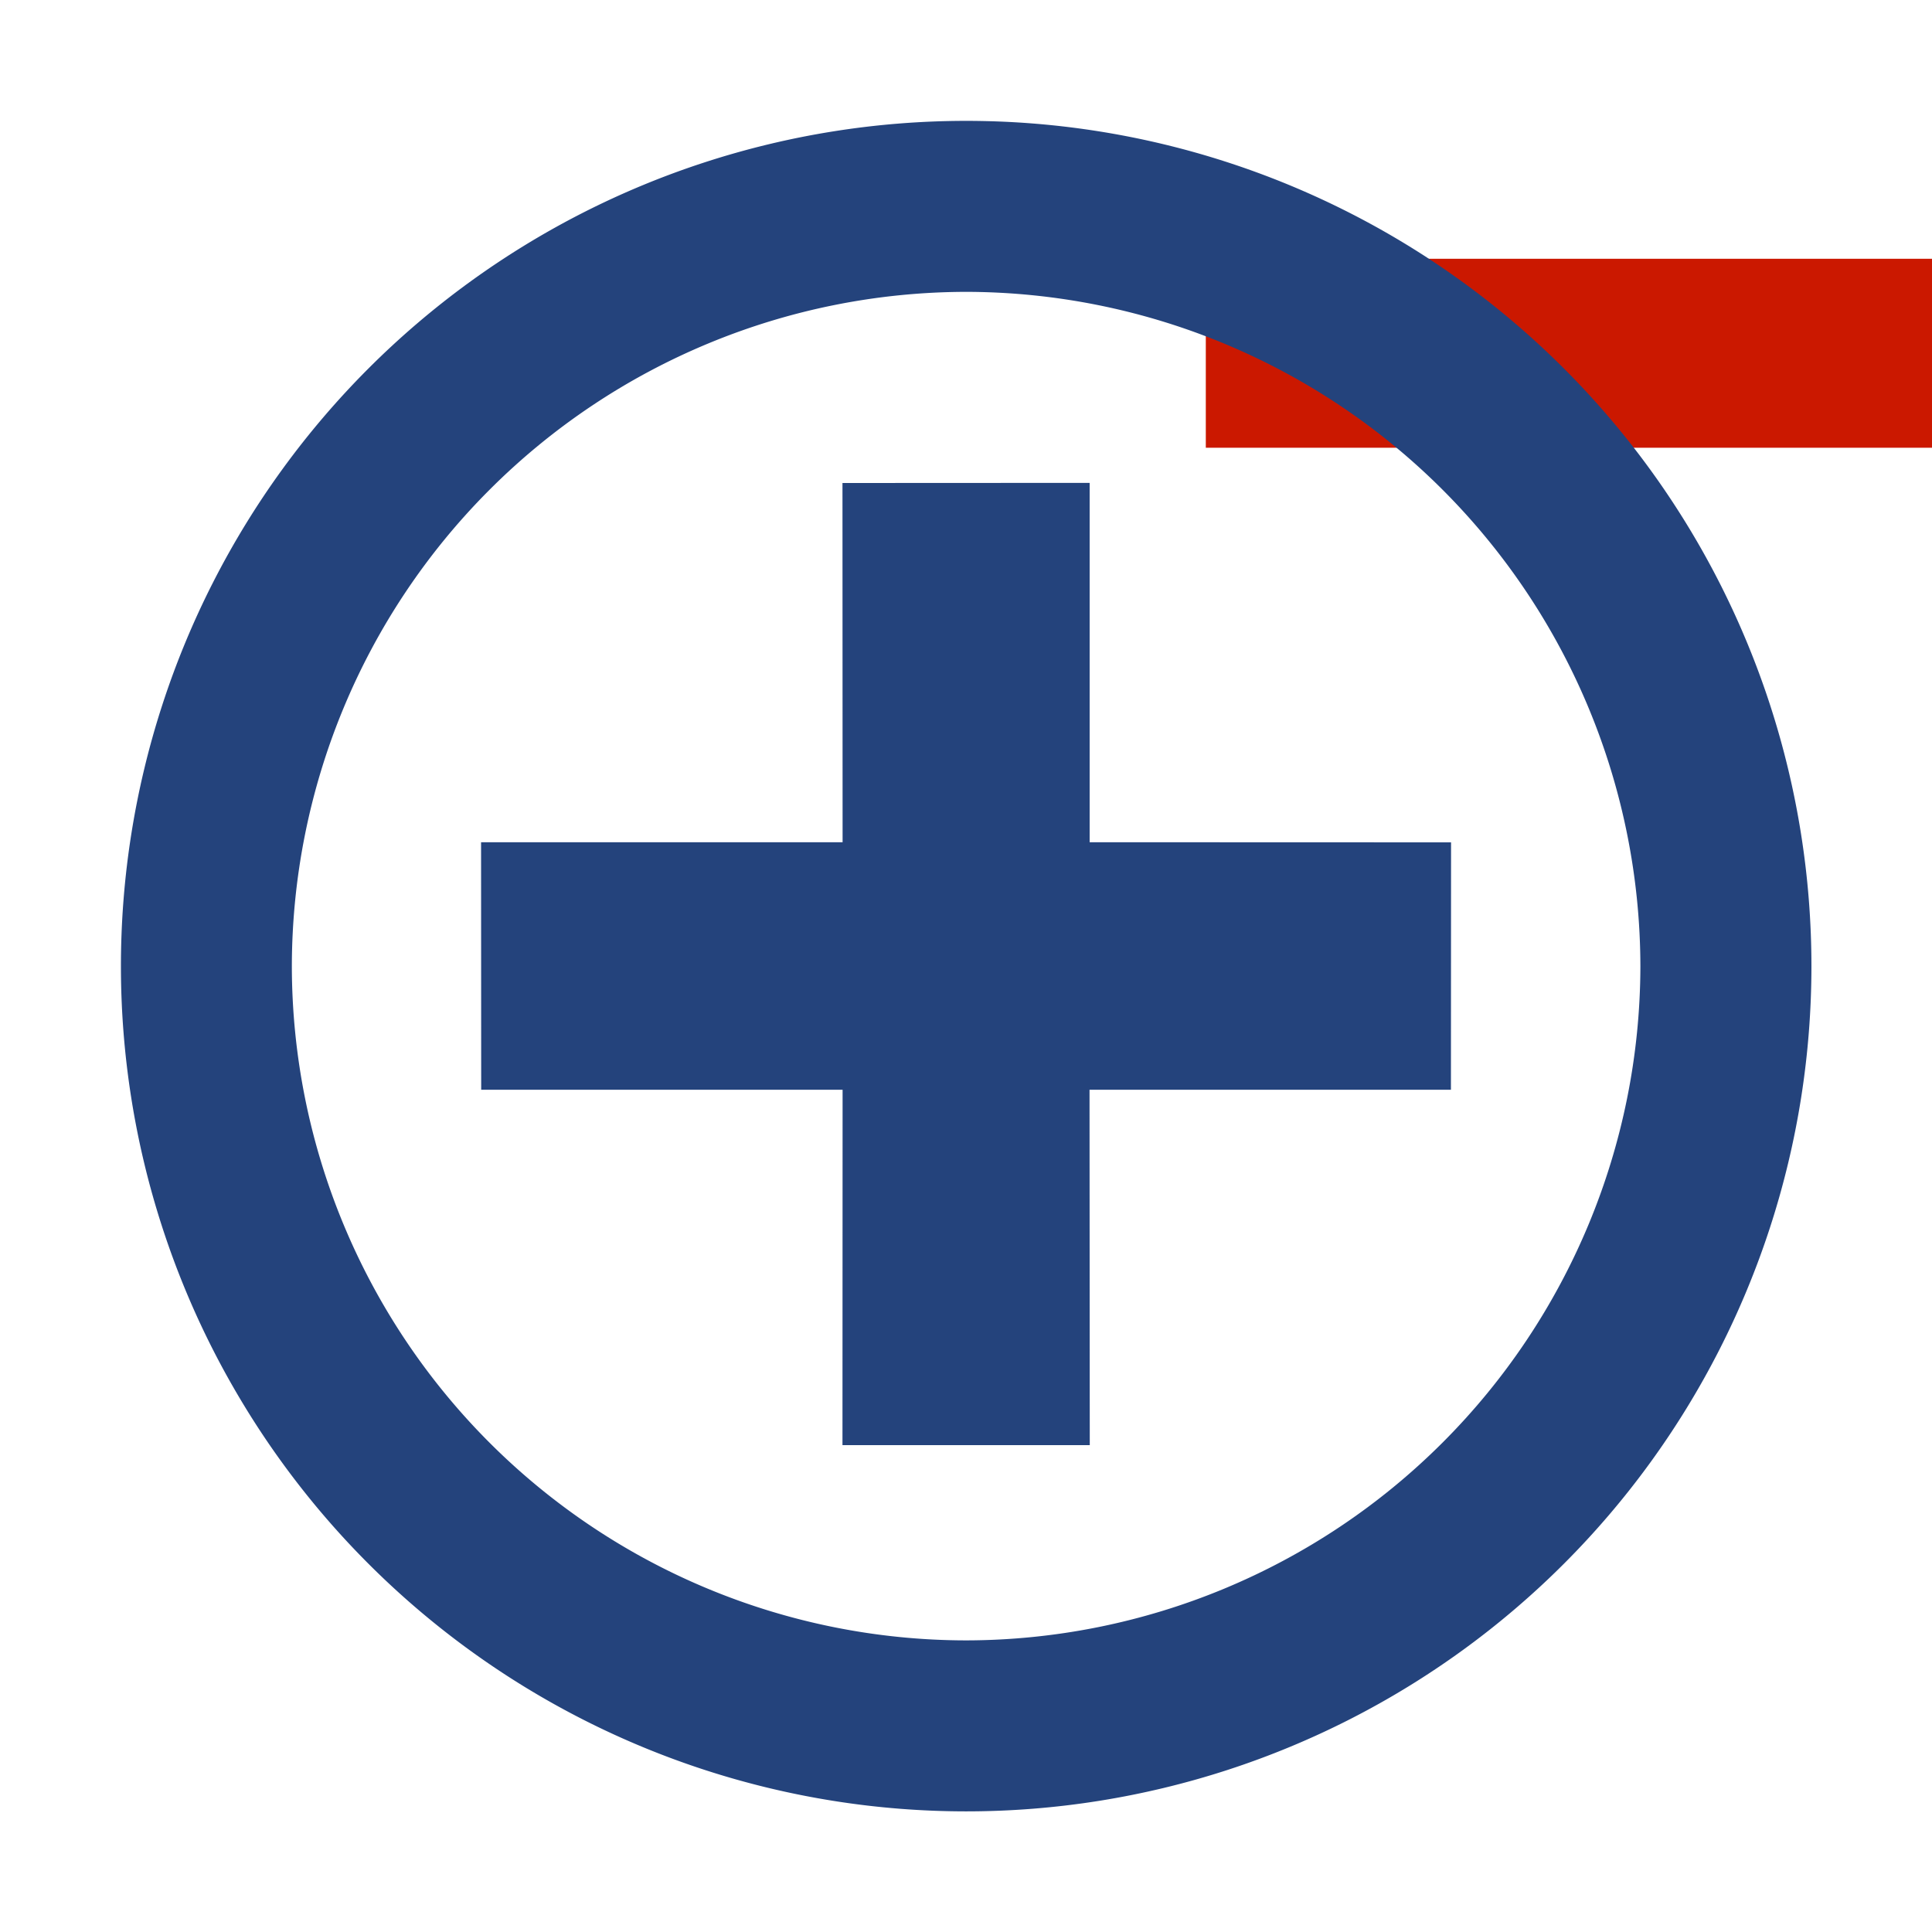
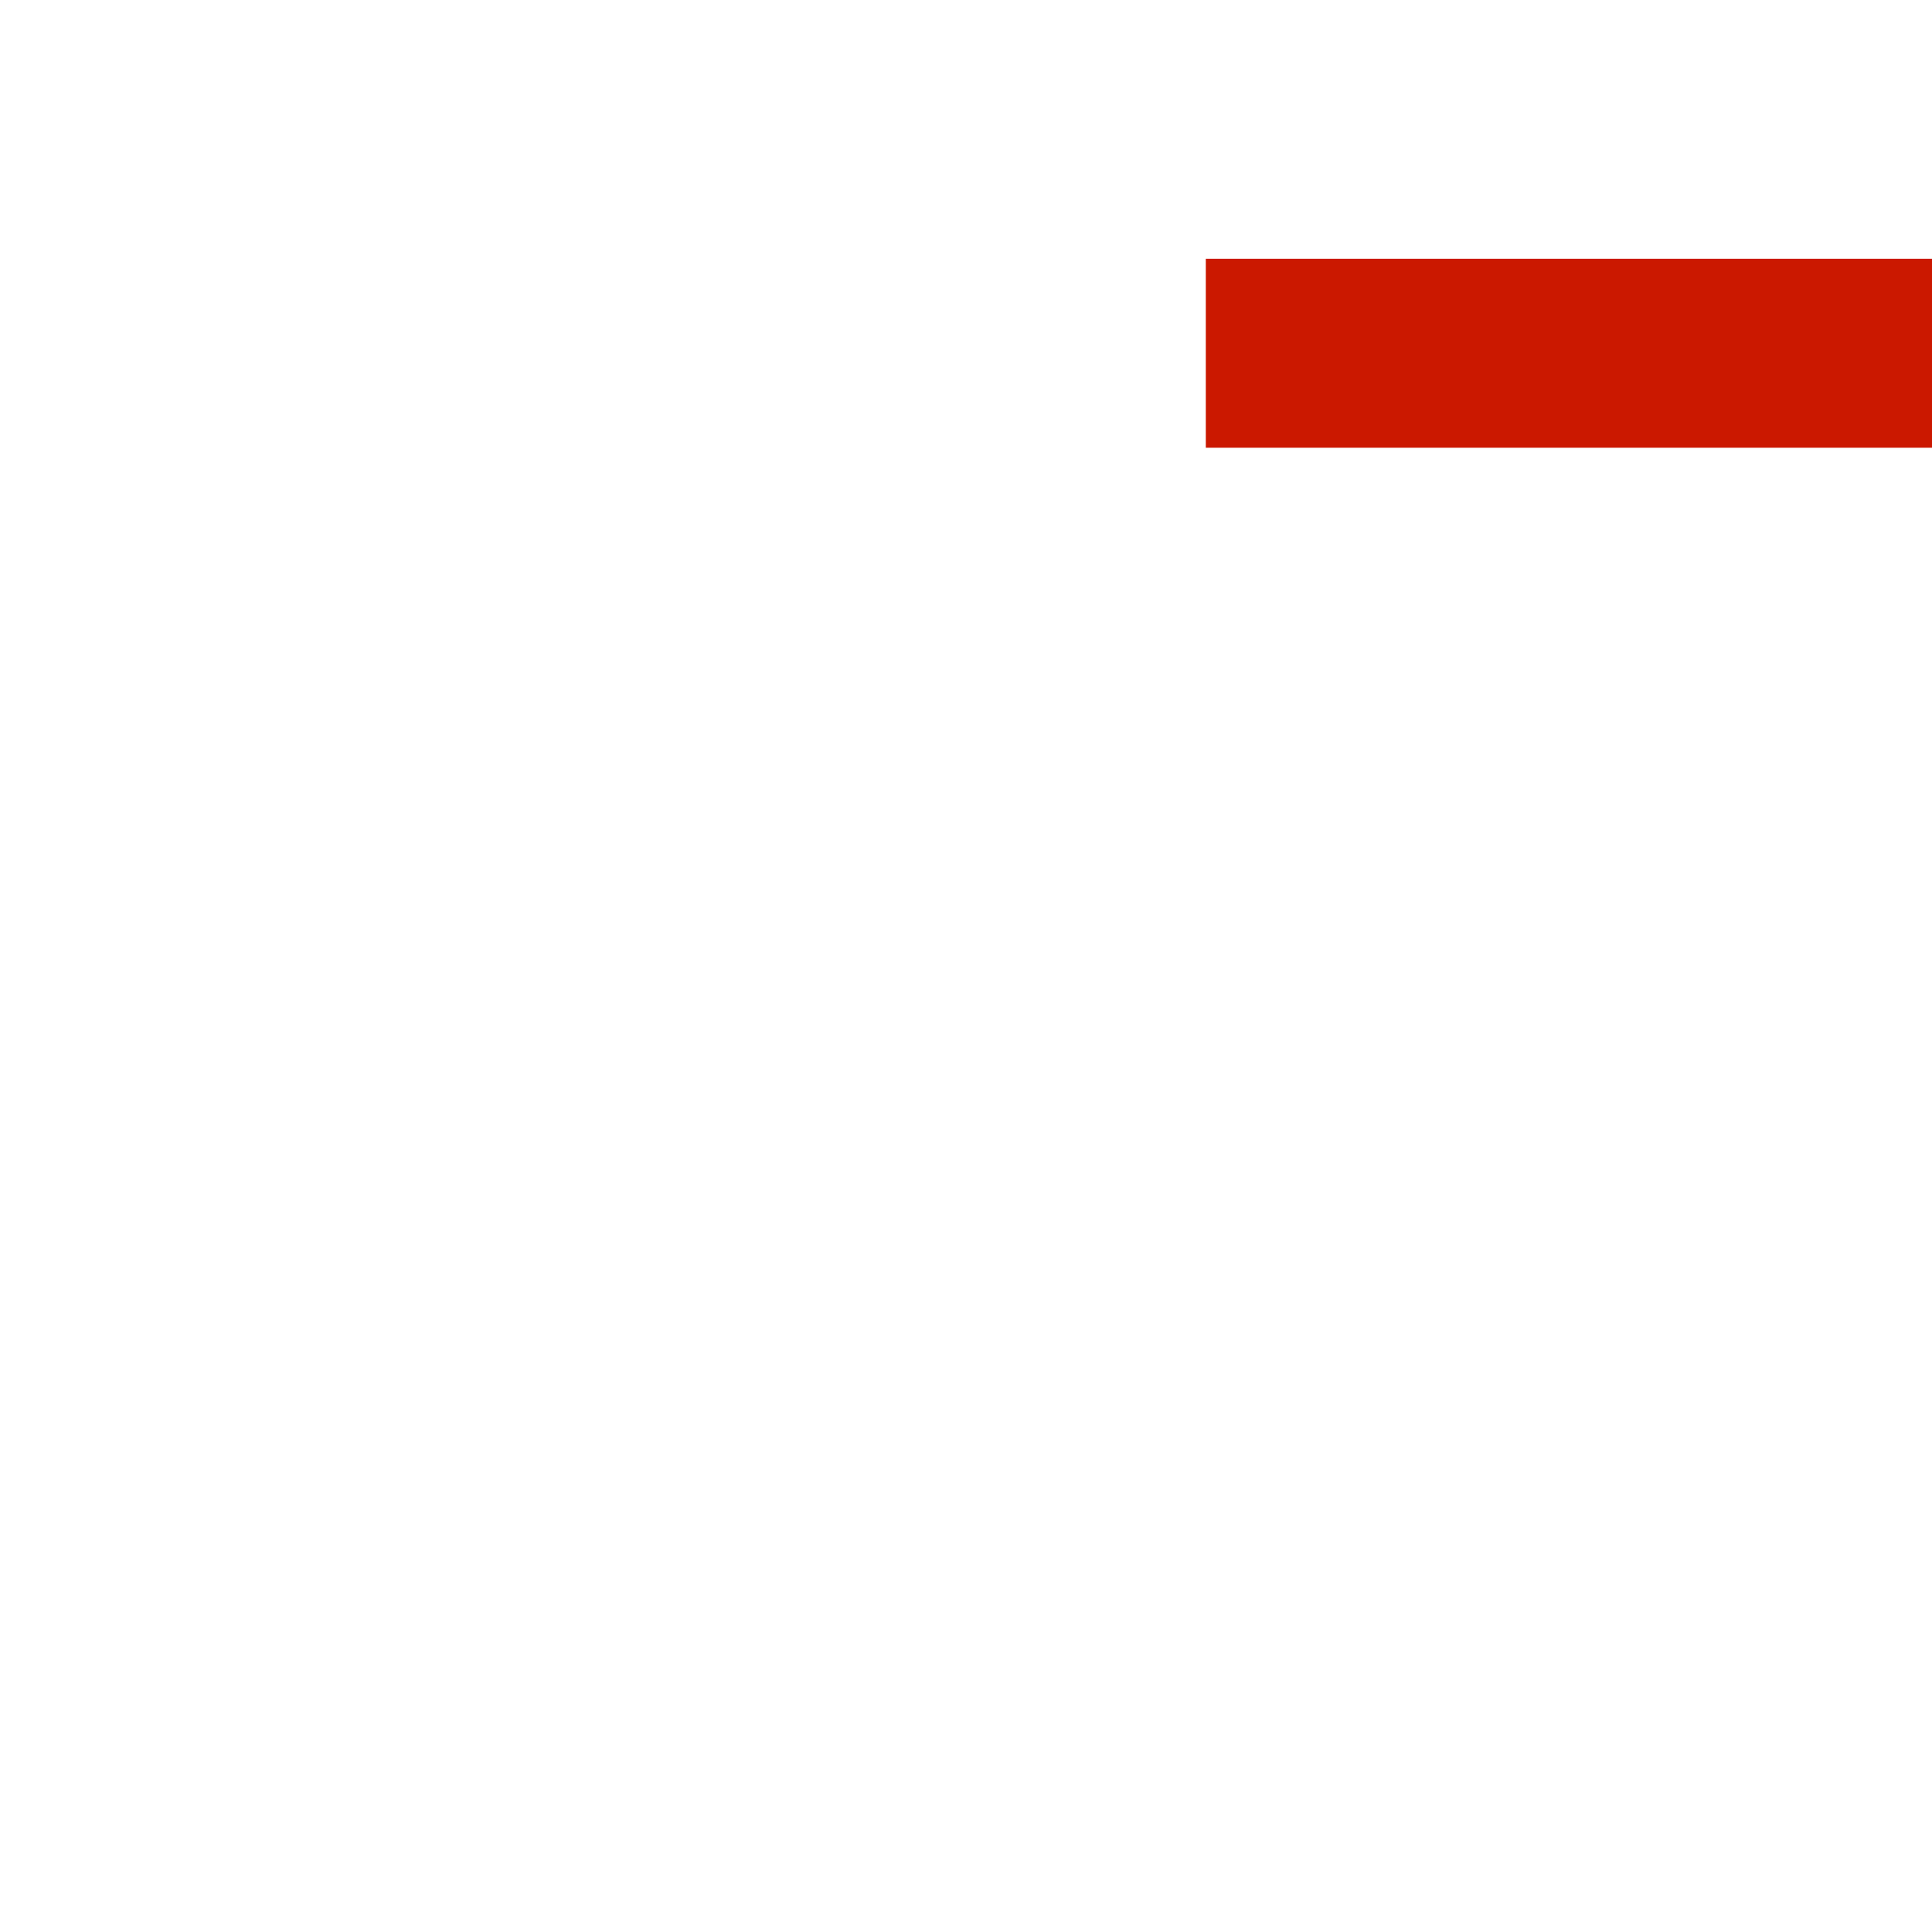
<svg xmlns="http://www.w3.org/2000/svg" width="16" height="16" viewBox="0 0 16 16" shape-rendering="geometricPrecision" fill="#24437c">
  <defs>
    <mask id="a">
      <rect fill="#fff" width="100%" height="100%" />
-       <path fill="#000" d="M8.986 1.143H17v3.565H8.986z" />
    </mask>
  </defs>
  <path d="M9.986 2.143H16v1.565H9.986z" fill="#cb1800" />
  <g mask="url(#a)">
-     <path d="M8 1.001a7 7 0 10.003 14 7 7 0 00-.003-14zm0 12.584a5.59 5.59 0 01-5.583-5.581A5.593 5.593 0 018 2.417a5.594 5.594 0 015.585 5.587A5.593 5.593 0 018 13.585zm1.025-1.617l-.002-2.943h2.993l.001-2.049-2.993-.001V3.999L6.977 4l.001 2.975H3.984l.001 2.05h2.993l-.001 2.943h2.048z" />
-   </g>
+     </g>
</svg>